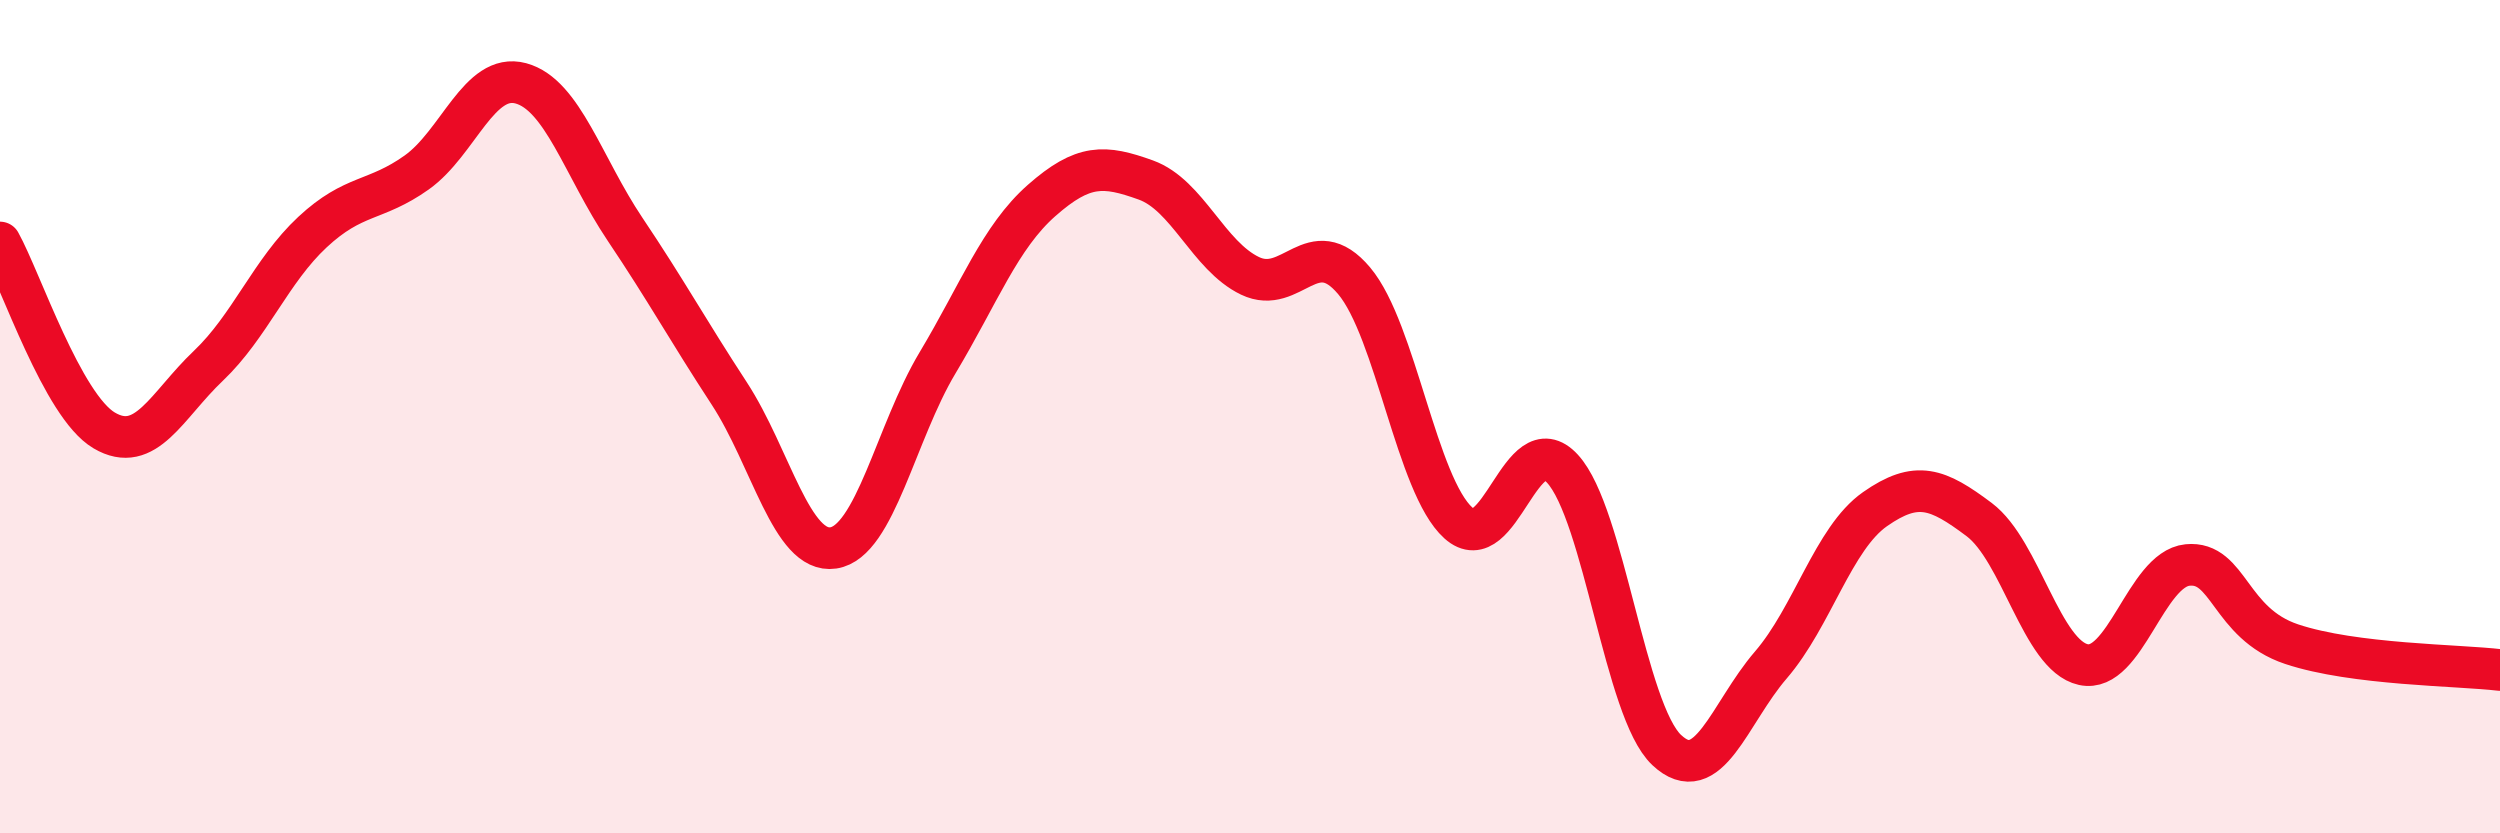
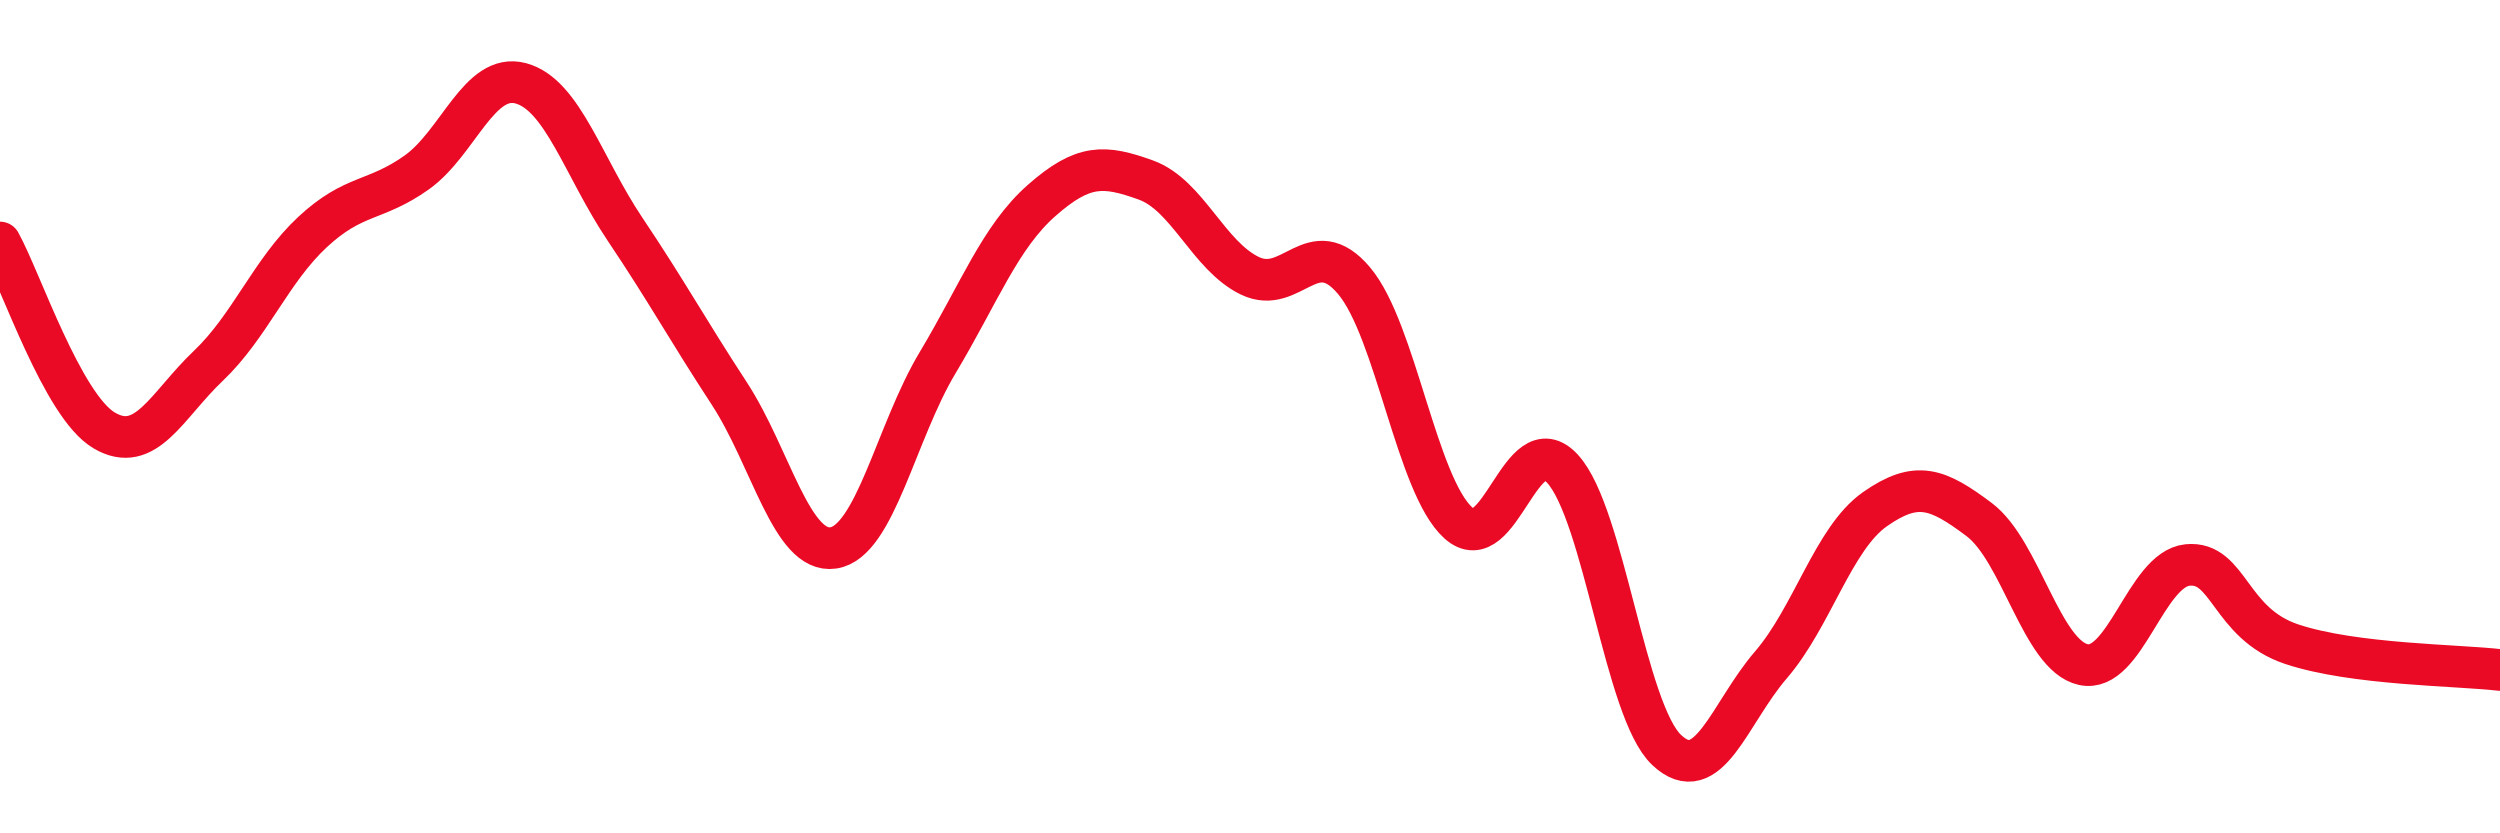
<svg xmlns="http://www.w3.org/2000/svg" width="60" height="20" viewBox="0 0 60 20">
-   <path d="M 0,5.82 C 0.5,6.72 1.5,9.74 2.5,10.33 C 3.5,10.92 4,9.73 5,8.78 C 6,7.83 6.5,6.5 7.5,5.57 C 8.5,4.64 9,4.85 10,4.14 C 11,3.43 11.5,1.73 12.5,2 C 13.5,2.27 14,4.01 15,5.5 C 16,6.99 16.5,7.91 17.5,9.44 C 18.5,10.97 19,13.3 20,13.15 C 21,13 21.5,10.38 22.5,8.71 C 23.5,7.04 24,5.69 25,4.81 C 26,3.93 26.5,3.96 27.5,4.32 C 28.5,4.68 29,6.14 30,6.62 C 31,7.1 31.5,5.55 32.5,6.74 C 33.5,7.93 34,11.65 35,12.55 C 36,13.45 36.5,10.16 37.5,11.25 C 38.5,12.34 39,17.06 40,18 C 41,18.94 41.5,17.12 42.5,15.96 C 43.5,14.8 44,12.92 45,12.22 C 46,11.52 46.5,11.72 47.5,12.47 C 48.5,13.22 49,15.73 50,15.95 C 51,16.17 51.5,13.66 52.5,13.56 C 53.5,13.46 53.5,14.96 55,15.46 C 56.5,15.96 59,15.96 60,16.08L60 20L0 20Z" fill="#EB0A25" opacity="0.1" stroke-linecap="round" stroke-linejoin="round" />
  <path d="M 0,5.82 C 0.5,6.72 1.5,9.74 2.5,10.33 C 3.5,10.92 4,9.73 5,8.78 C 6,7.83 6.5,6.5 7.5,5.57 C 8.5,4.64 9,4.85 10,4.14 C 11,3.43 11.5,1.73 12.5,2 C 13.5,2.27 14,4.01 15,5.5 C 16,6.99 16.5,7.91 17.5,9.44 C 18.5,10.97 19,13.3 20,13.15 C 21,13 21.5,10.38 22.5,8.71 C 23.5,7.04 24,5.69 25,4.81 C 26,3.93 26.5,3.96 27.5,4.32 C 28.5,4.68 29,6.14 30,6.62 C 31,7.1 31.5,5.55 32.5,6.74 C 33.5,7.93 34,11.65 35,12.55 C 36,13.45 36.5,10.16 37.5,11.25 C 38.5,12.34 39,17.06 40,18 C 41,18.94 41.5,17.12 42.5,15.96 C 43.5,14.8 44,12.92 45,12.22 C 46,11.52 46.5,11.72 47.5,12.47 C 48.5,13.22 49,15.73 50,15.95 C 51,16.17 51.5,13.66 52.5,13.56 C 53.5,13.46 53.5,14.96 55,15.46 C 56.5,15.96 59,15.96 60,16.08" stroke="#EB0A25" stroke-width="1" fill="none" stroke-linecap="round" stroke-linejoin="round" />
</svg>